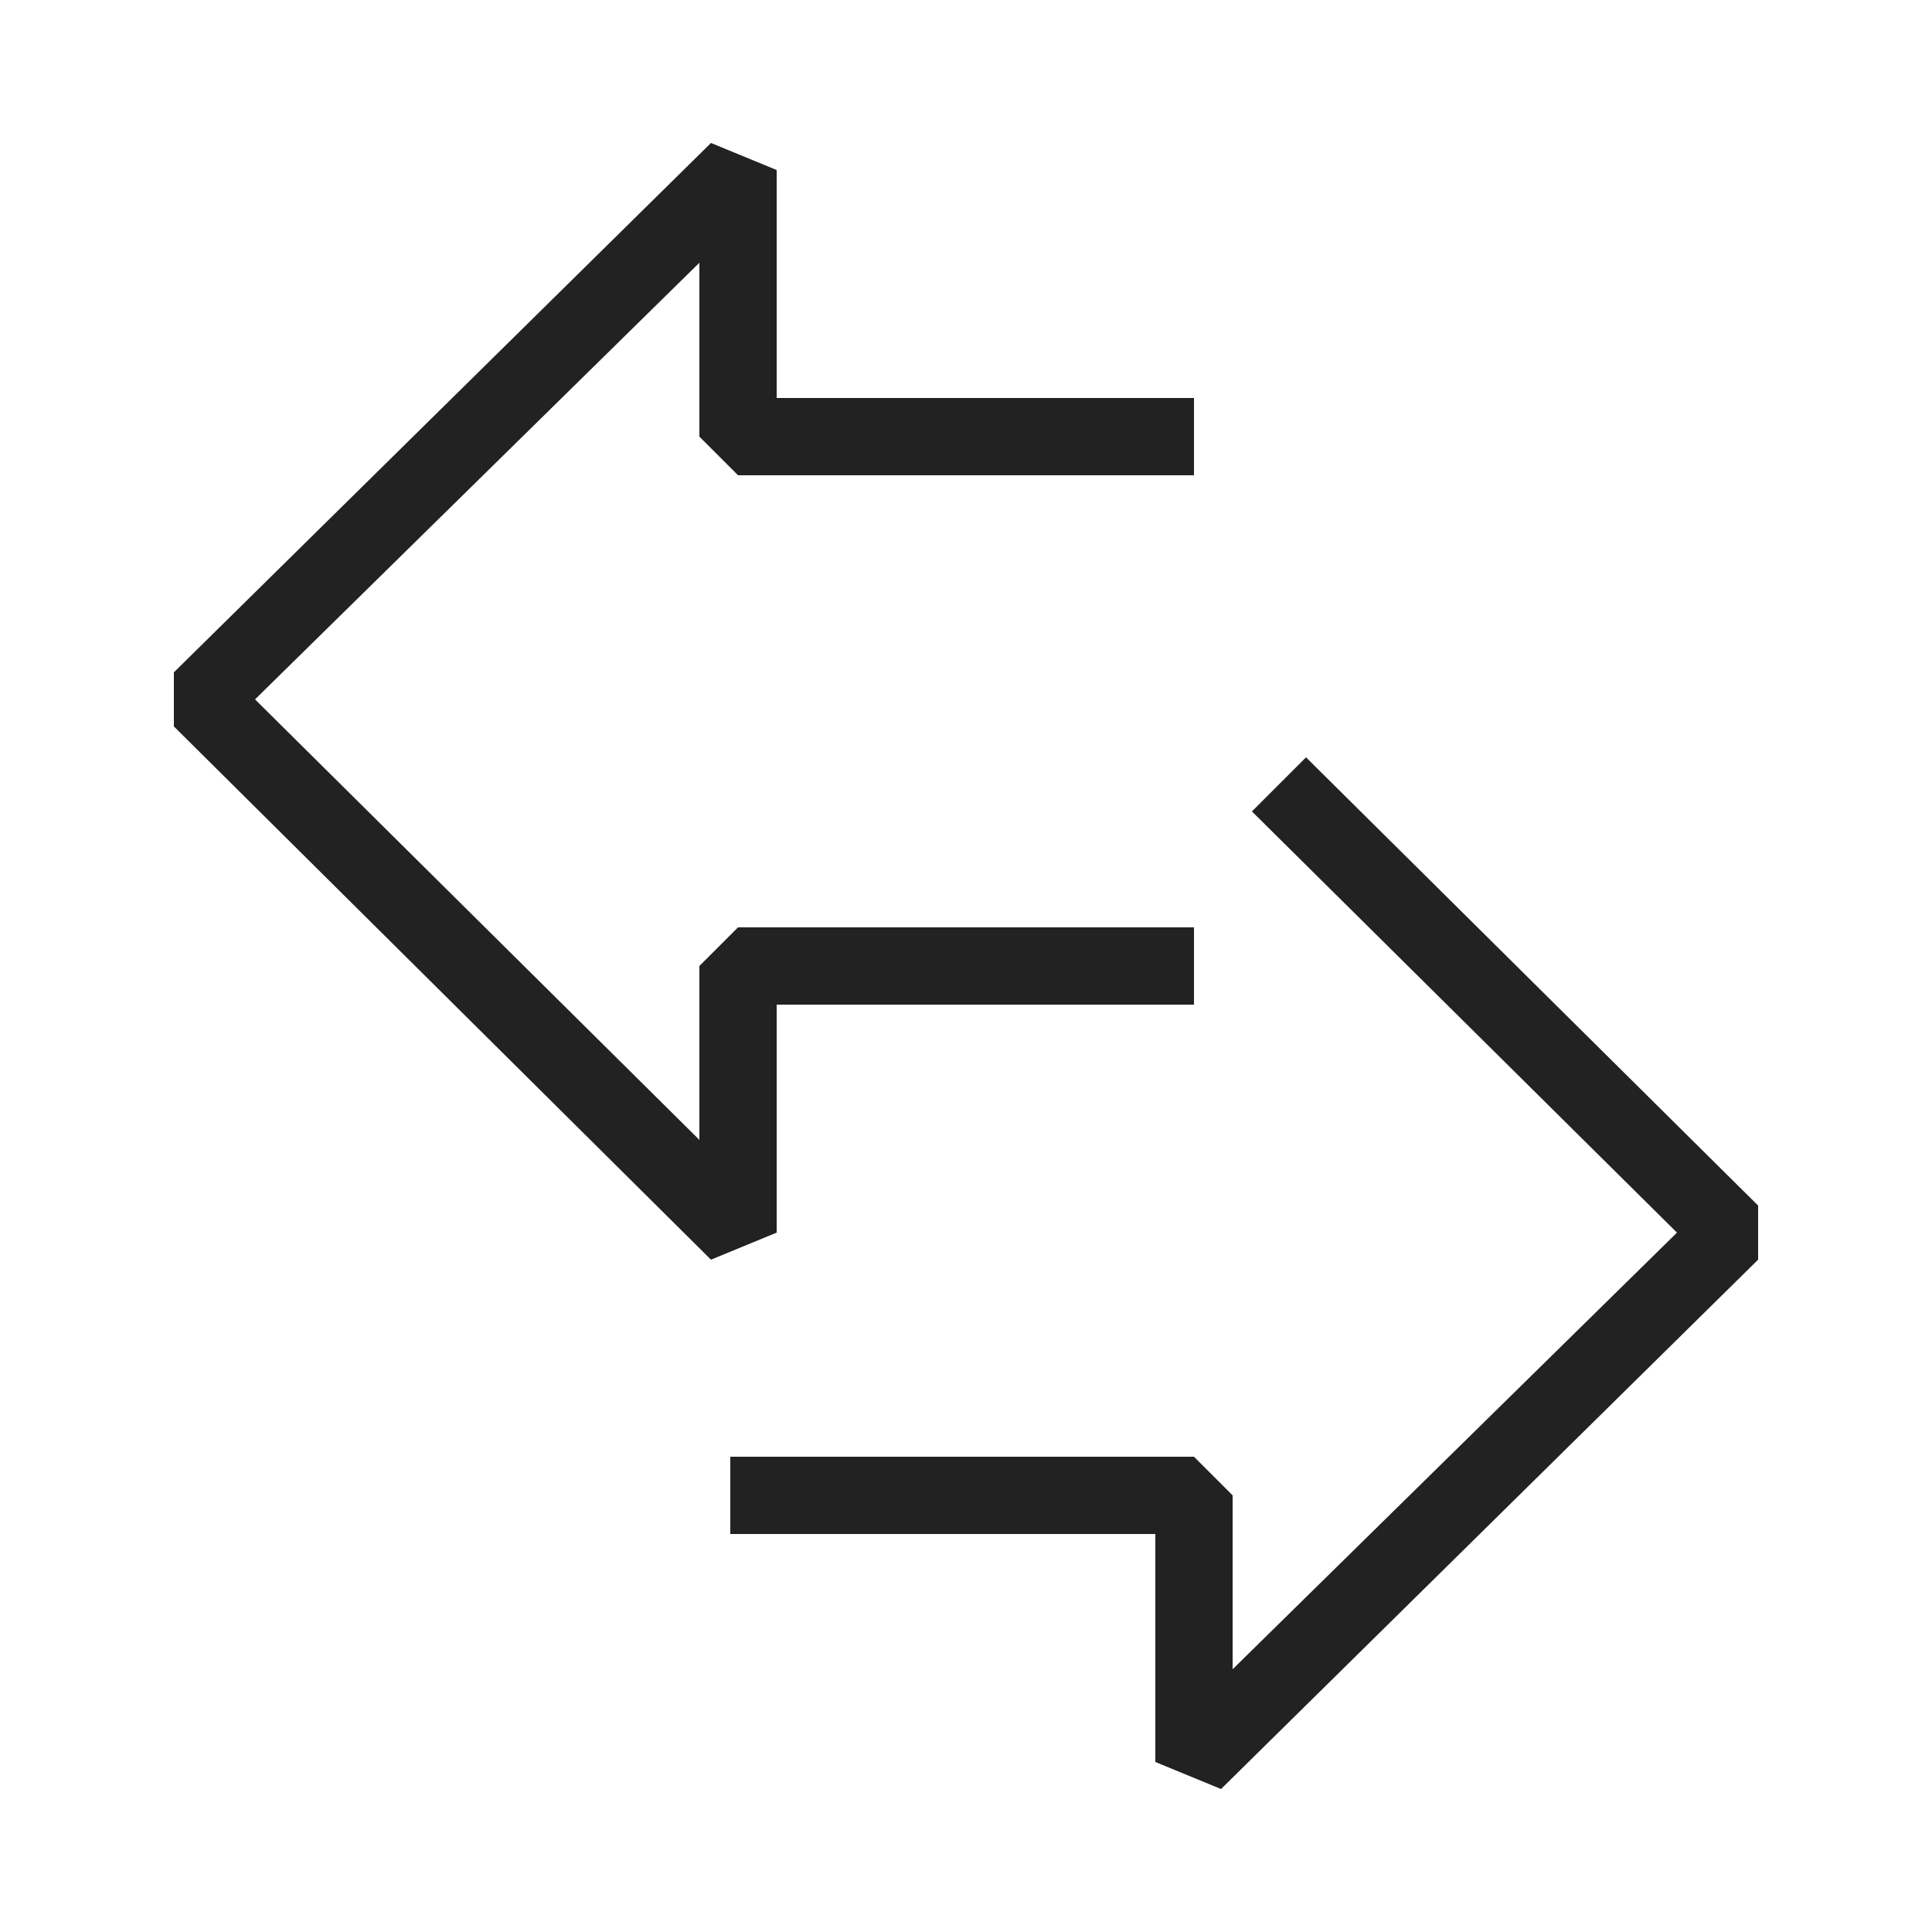
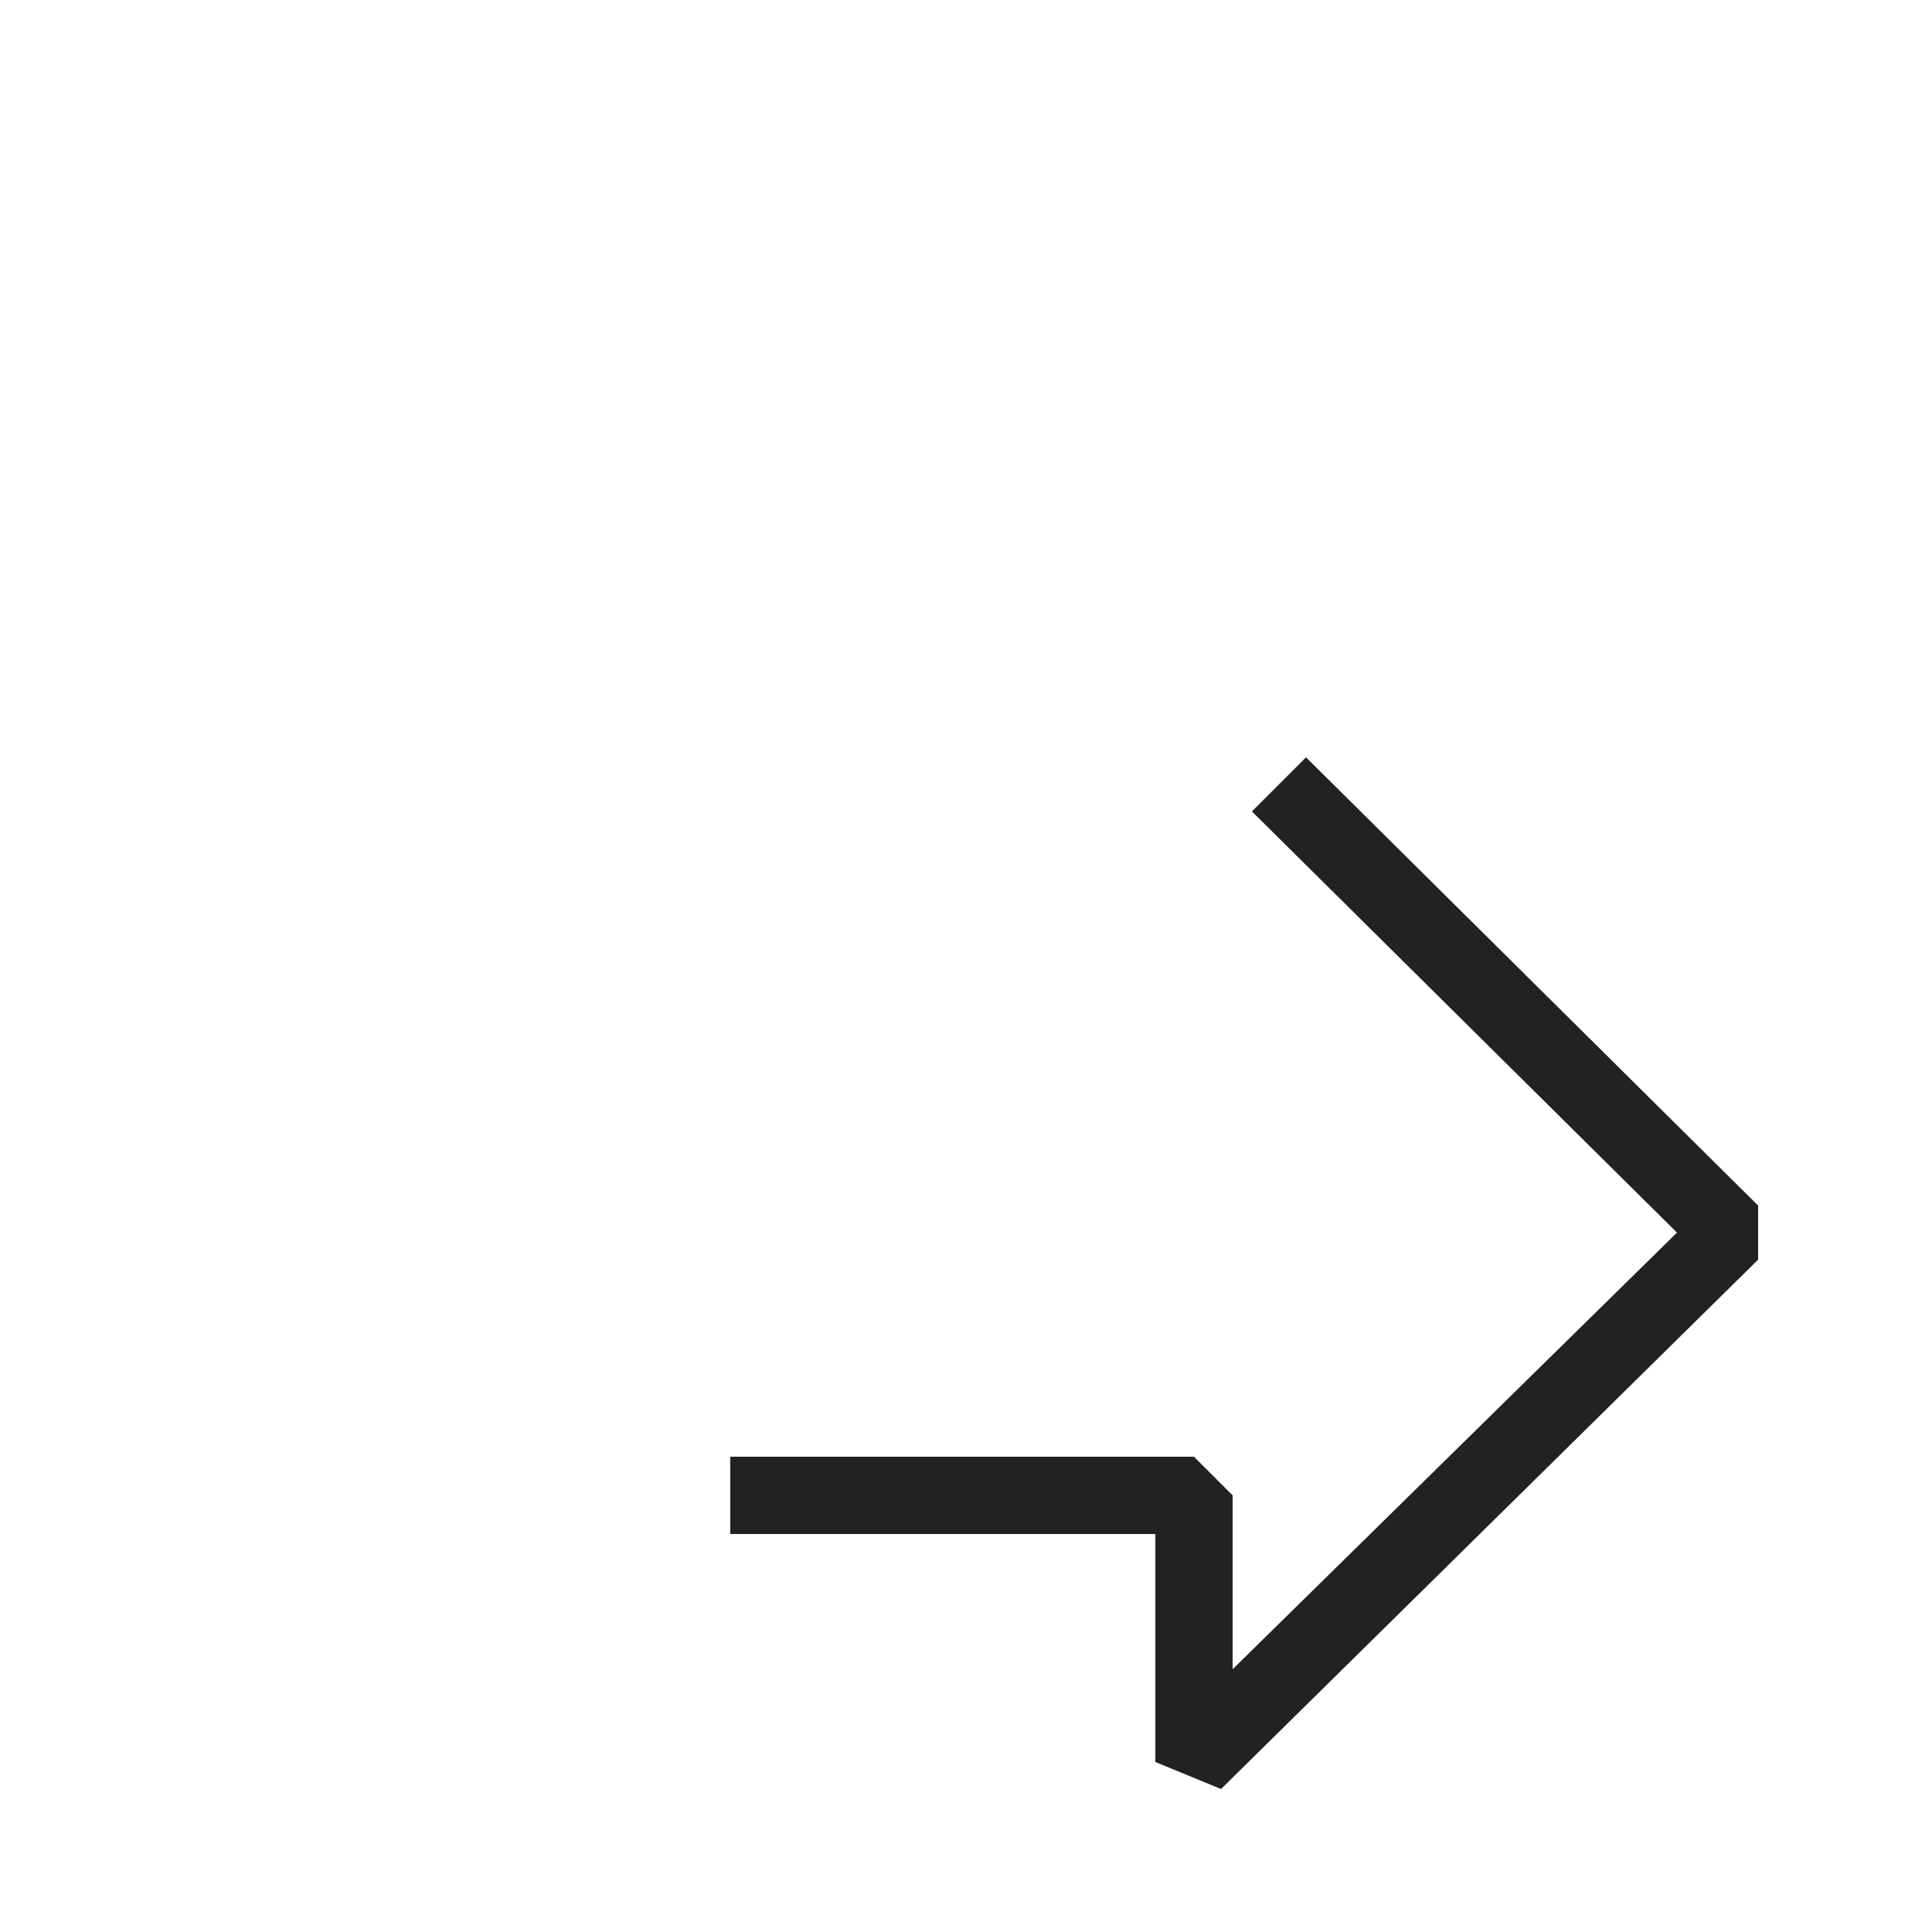
<svg xmlns="http://www.w3.org/2000/svg" version="1.1" viewBox="0 0 50 50">
  <defs>
    <style>
      .cls-1 {
        fill: #222;
      }
    </style>
  </defs>
  <g>
    <g id="Layer_1">
      <g id="Art">
        <g>
-           <polygon class="cls-1" points="18.4 32.6 4.5 18.8 4.5 17.4 18.4 3.7 20.1 4.4 20.1 10.3 30.9 10.3 30.9 12.3 19.1 12.3 18.1 11.3 18.1 6.8 6.6 18.1 18.1 29.5 18.1 25 19.1 24 30.9 24 30.9 26 20.1 26 20.1 31.9 18.4 32.6" />
          <polygon class="cls-1" points="31.6 46.3 29.9 45.6 29.9 39.7 18.9 39.7 18.9 37.7 30.9 37.7 31.9 38.7 31.9 43.2 43.4 31.9 32.4 21 33.8 19.6 45.5 31.2 45.5 32.6 31.6 46.3" />
        </g>
      </g>
    </g>
  </g>
</svg>